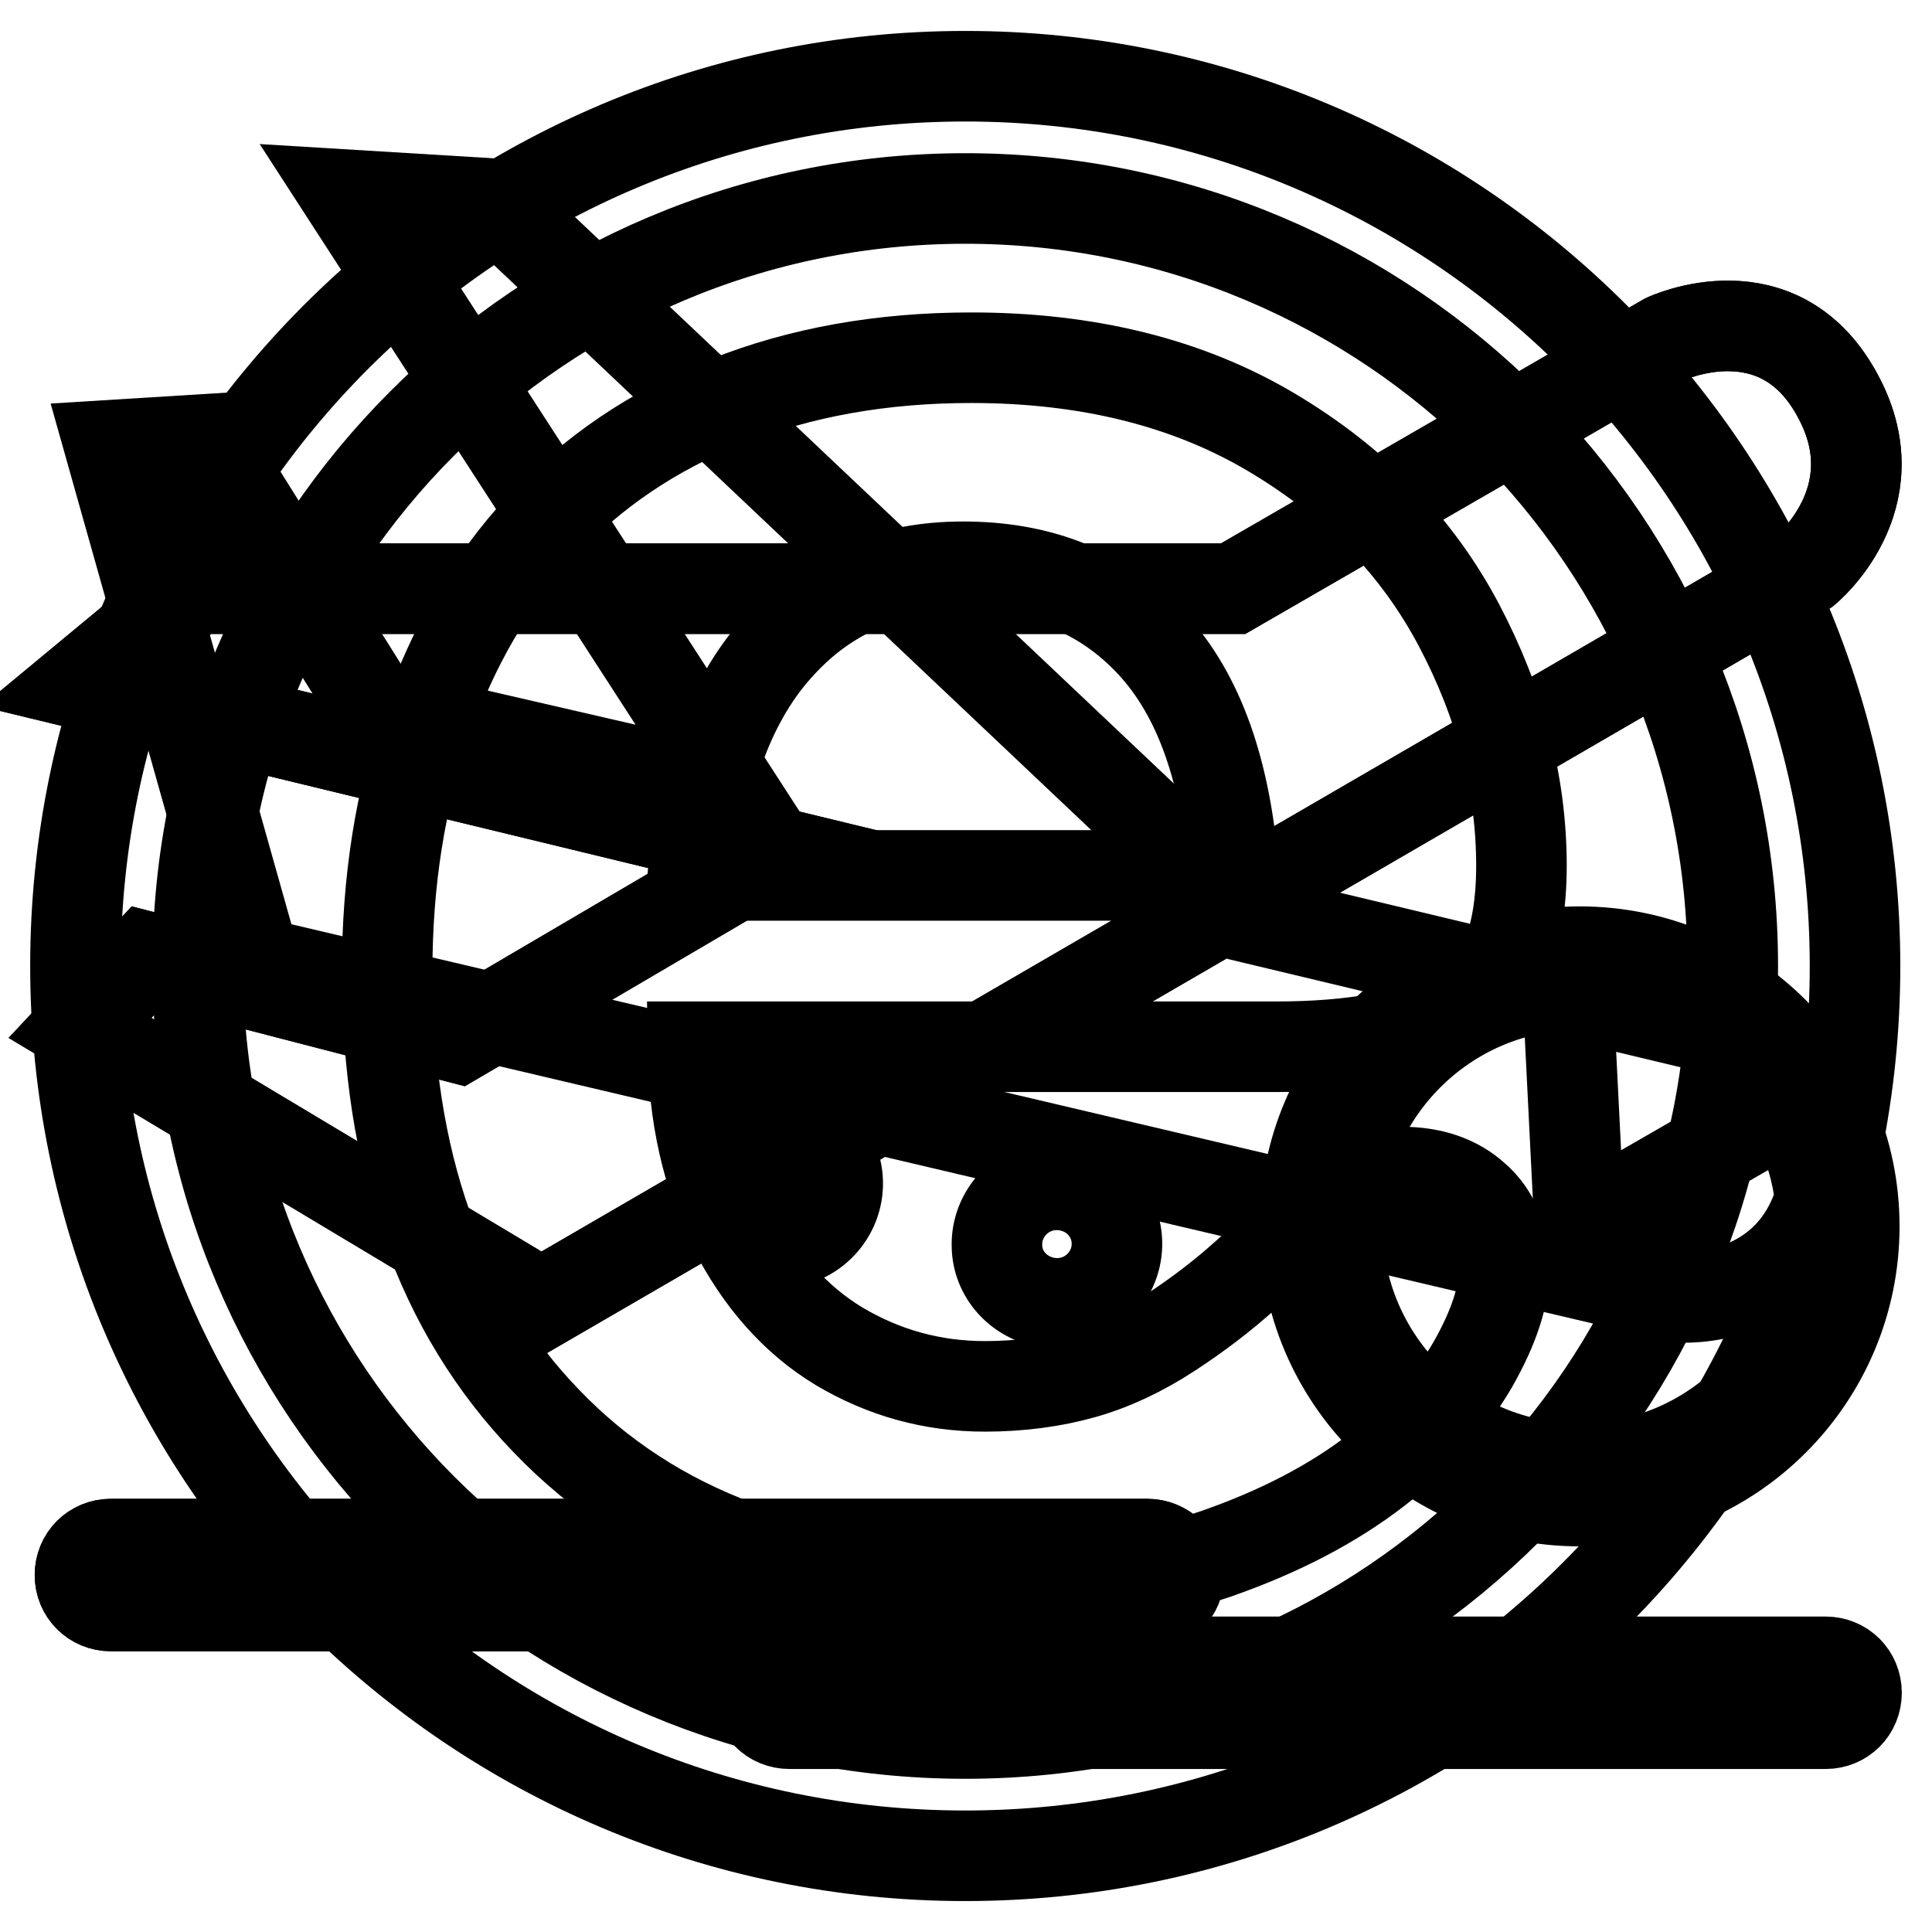
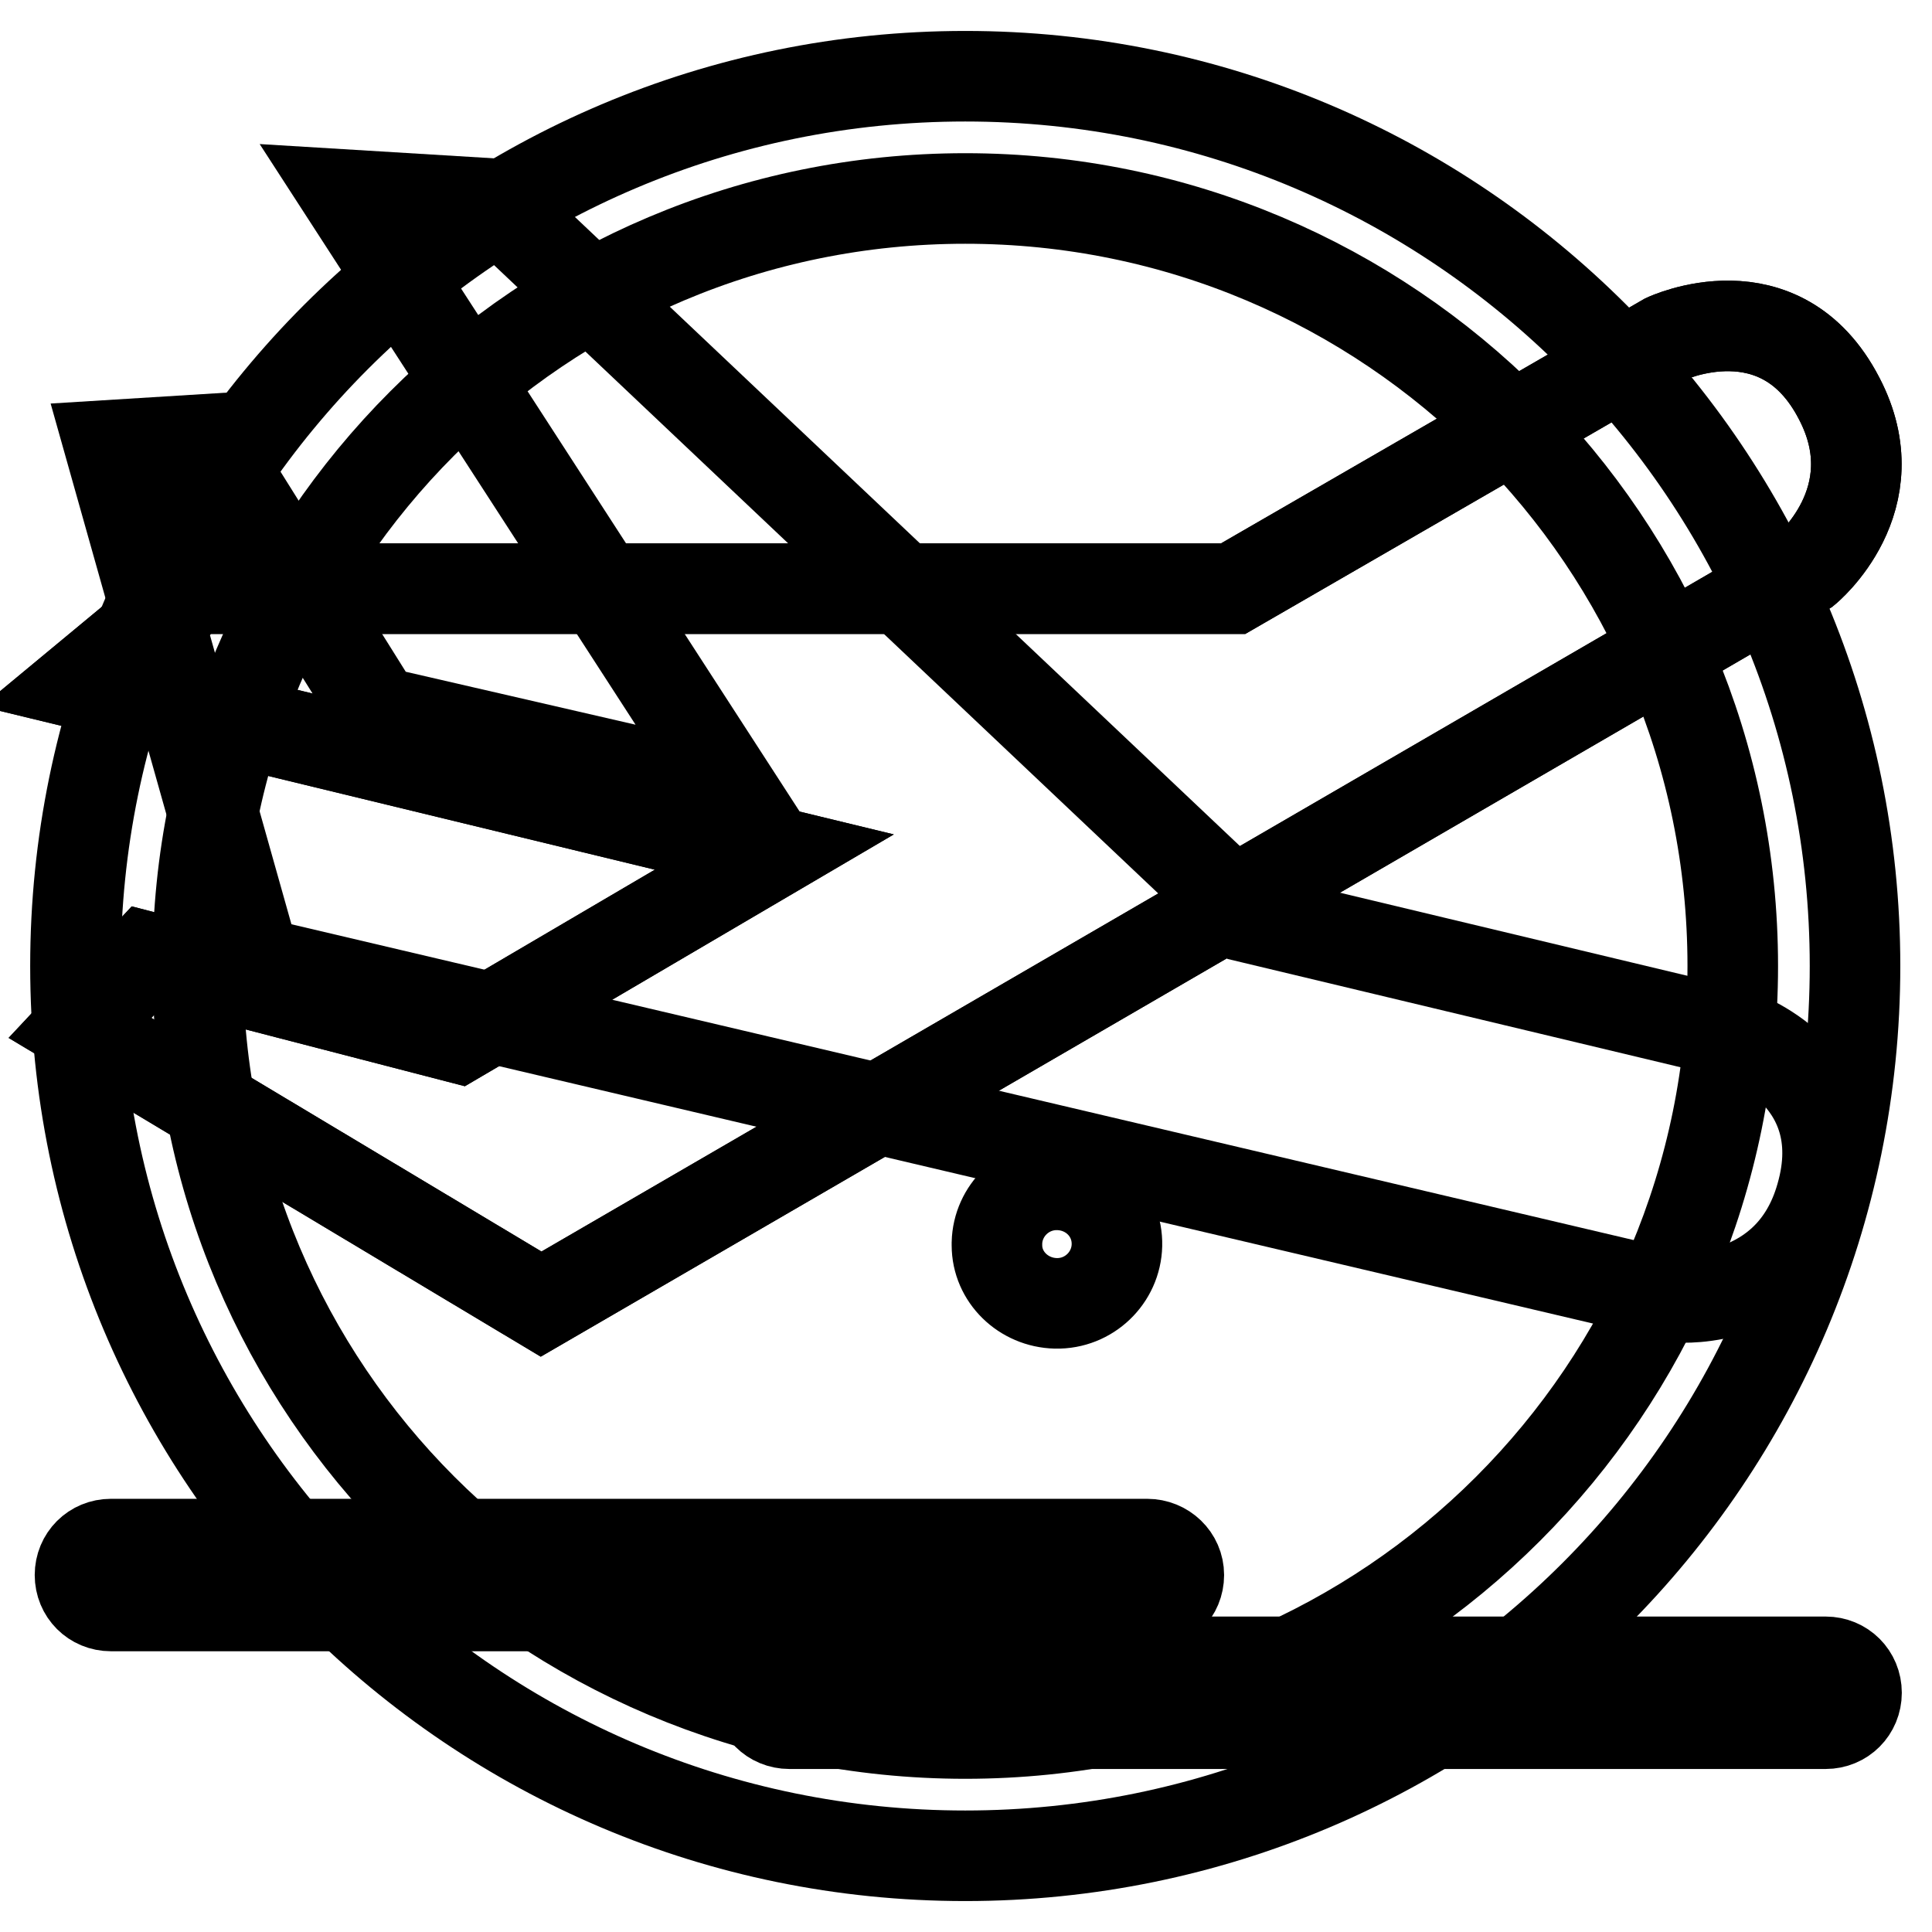
<svg xmlns="http://www.w3.org/2000/svg" version="1.1" x="0px" y="0px" viewBox="0 0 256 256" enable-background="new 0 0 256 256" xml:space="preserve">
  <g>
    <g>
      <path stroke-width="12" fill-opacity="0" stroke="#000000" d="M127.9,10.1C62.8,10.1,10,62.9,10,128s52.8,117.9,117.9,117.9c65.1,0,117.9-52.8,117.9-117.9C245.8,62.9,193,10.1,127.9,10.1z M127.9,229.7c-56.2,0-101.7-45.5-101.7-101.7c0-56.2,45.5-101.7,101.7-101.7c56.2,0,101.7,45.5,101.7,101.7C229.6,184.2,184.1,229.7,127.9,229.7z" />
-       <path stroke-width="12" fill-opacity="0" stroke="#000000" d="M169.1,138.7H91.8c0.1,9.1,1.9,17.1,5.4,24c3.5,6.9,8.2,12.2,14,15.7c5.9,3.5,12.3,5.3,19.3,5.3c4.7,0,9.1-0.6,13-1.7c3.9-1.1,7.7-2.9,11.4-5.3c3.7-2.4,7.1-5,10.1-7.7c3.1-2.7,7.1-6.5,12-11.1c2-1.8,4.9-2.6,8.7-2.6c4,0,7.3,1.1,9.8,3.4c2.5,2.2,3.8,5.4,3.8,9.5c0,3.6-1.4,7.8-4.2,12.7c-2.8,4.8-7,9.5-12.7,13.9s-12.7,8.1-21.3,11.1c-8.5,2.9-18.4,4.4-29.5,4.4c-25.4,0-45.1-7.3-59.2-22c-14.1-14.6-21.1-34.5-21.1-59.6c0-11.8,1.7-22.8,5.2-32.9c3.5-10.1,8.5-18.8,15.2-26c6.7-7.2,14.9-12.8,24.6-16.6c9.8-3.9,20.6-5.8,32.4-5.8c15.4,0,28.7,3.3,39.8,9.9c11.1,6.6,19.3,15.1,24.8,25.5s8.3,21.1,8.3,31.9c0,10.1-2.8,16.6-8.5,19.6C187.4,137.2,179.4,138.7,169.1,138.7z M91.8,116h71.7c-1-13.7-4.6-23.9-10.9-30.7c-6.3-6.8-14.6-10.2-25-10.2c-9.8,0-17.9,3.4-24.2,10.3C97,92.3,93.1,102.5,91.8,116z" />
      <path stroke-width="12" fill-opacity="0" stroke="#000000" d="M156.2,208.7c0,2.3-1.8,4.1-4.1,4.1H14.7c-2.3,0-4.1-1.8-4.1-4.1l0,0c0-2.3,1.8-4.1,4.1-4.1h137.3C154.3,204.6,156.2,206.4,156.2,208.7L156.2,208.7z" />
      <path stroke-width="12" fill-opacity="0" stroke="#000000" d="M10.6,90.6L25.8,78h137.6l57.3-33.1c0,0,15.2-7.2,23,7.9c7,13.4-4.4,22.7-4.4,22.7L71.7,172.8l-61.1-36.6l8.8-9.4l41.3,10.7l41.9-24.6L10.6,90.6z" />
      <path stroke-width="12" fill-opacity="0" stroke="#000000" d="M246,224.3c0,2.3-1.8,4.1-4.1,4.1H104.6c-2.3,0-4.1-1.8-4.1-4.1l0,0c0-2.3,1.8-4.1,4.1-4.1h137.3C244.2,220.2,246,222,246,224.3L246,224.3z" />
      <path stroke-width="12" fill-opacity="0" stroke="#000000" d="M45.9,25.8L65.6,27l100,94.6l64.4,15.4c0,0,16,5.2,11.3,21.5c-4.1,14.5-18.8,13.4-18.8,13.4L33.8,127.5L14.5,59l12.9-0.8L50,94.3l47.3,10.9L45.9,25.8z" />
-       <path stroke-width="12" fill-opacity="0" stroke="#000000" d="M95.1,156.7c0.1-4.3,3.7-7.8,8.1-7.7c4.4,0.1,7.9,3.6,7.8,8c-0.1,4.3-3.7,7.8-8.1,7.7c-4.3-0.1-7.8-3.5-7.8-7.7V156.7z" />
      <path stroke-width="12" fill-opacity="0" stroke="#000000" d="M132.1,164.7c0.1-4.3,3.7-7.8,8.1-7.7c4.4,0.1,7.9,3.6,7.8,8c-0.1,4.3-3.7,7.8-8.1,7.7c-4.3-0.1-7.8-3.5-7.8-7.7V164.7z" />
-       <path stroke-width="12" fill-opacity="0" stroke="#000000" d="M156.2,208.7c0,2.3-1.8,4.1-4.1,4.1H14.7c-2.3,0-4.1-1.8-4.1-4.1l0,0c0-2.3,1.8-4.1,4.1-4.1h137.3C154.3,204.6,156.2,206.4,156.2,208.7L156.2,208.7z" />
      <path stroke-width="12" fill-opacity="0" stroke="#000000" d="M10.6,90.6L25.8,78h137.6l57.3-33.1c0,0,15.2-7.2,23,7.9c7,13.4-4.4,22.7-4.4,22.7L71.7,172.8l-61.1-36.6l8.8-9.4l41.3,10.7l41.9-24.6L10.6,90.6z" />
-       <path stroke-width="12" fill-opacity="0" stroke="#000000" d="M209.3,126.1c-20.1,0-36.4,16.3-36.4,36.4s16.3,36.4,36.4,36.4c20.1,0,36.4-16.3,36.4-36.4S229.4,126.1,209.3,126.1z M209.3,194.6c-17.7,0-32.1-14.4-32.1-32.1c0-17.1,13.5-31.2,30.5-32l1.6,32l27.8-16c2.7,4.7,4.3,10.2,4.3,16C241.4,180.2,227,194.6,209.3,194.6z" />
    </g>
  </g>
</svg>